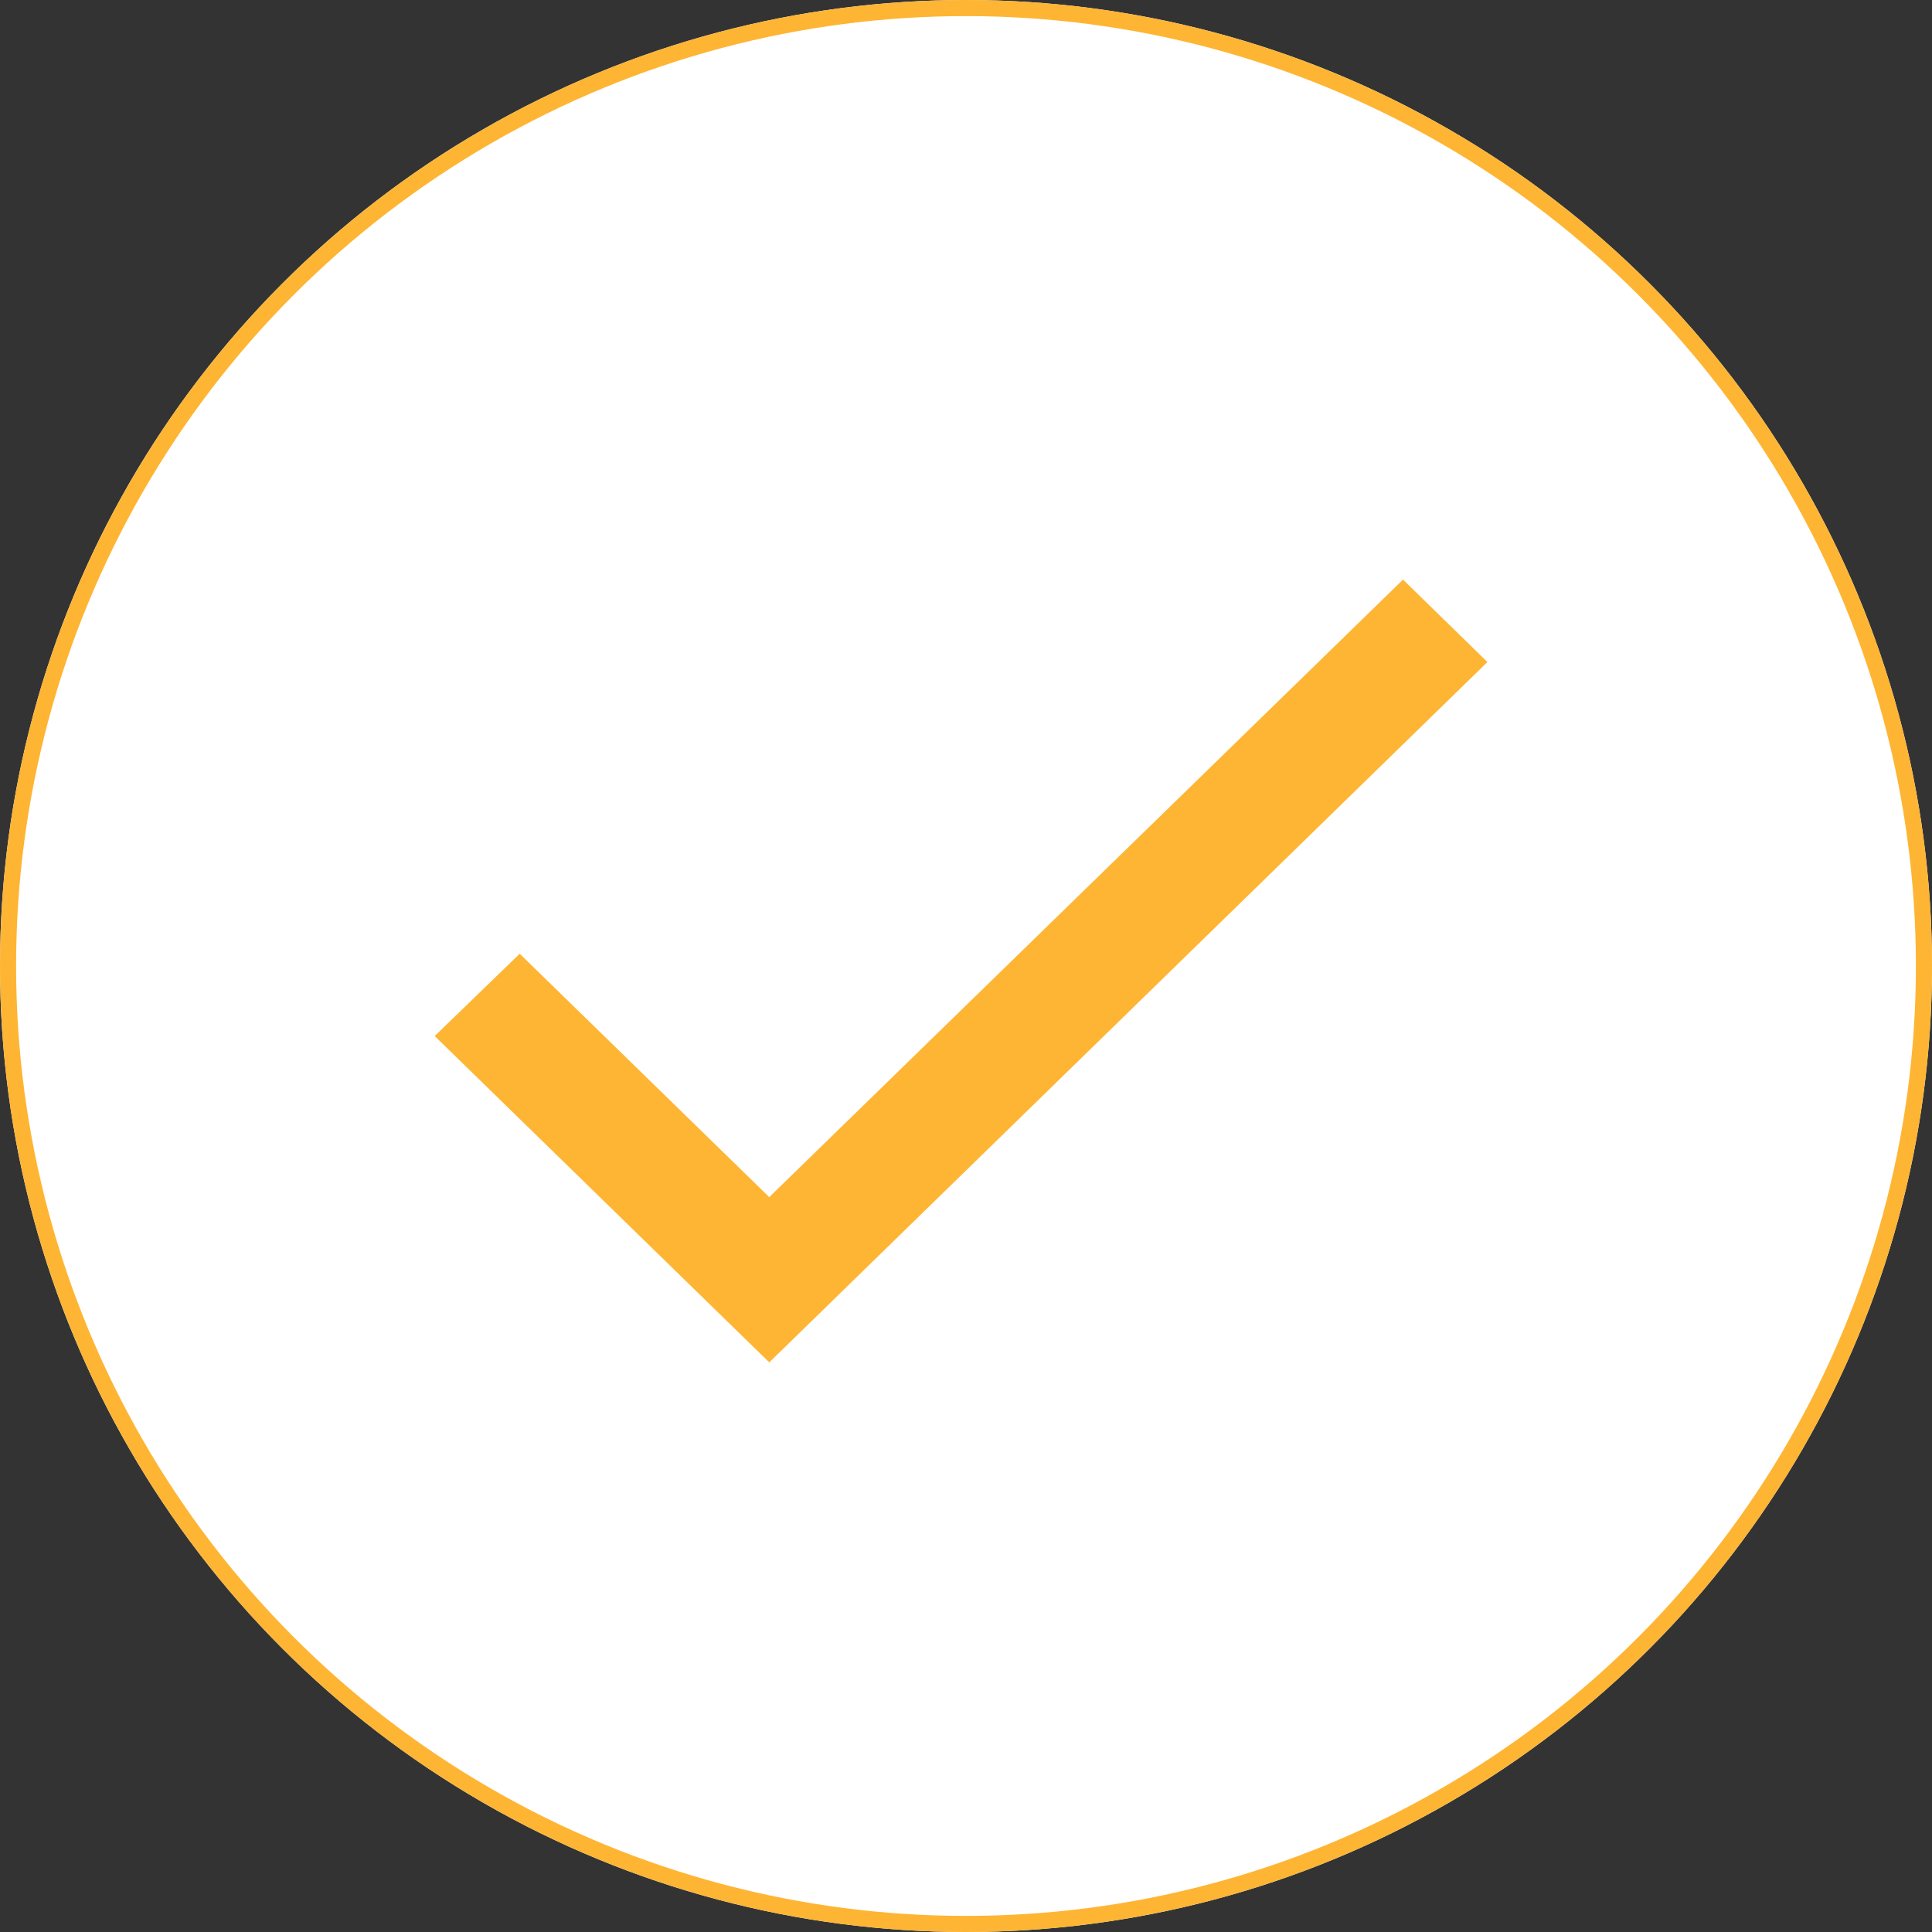
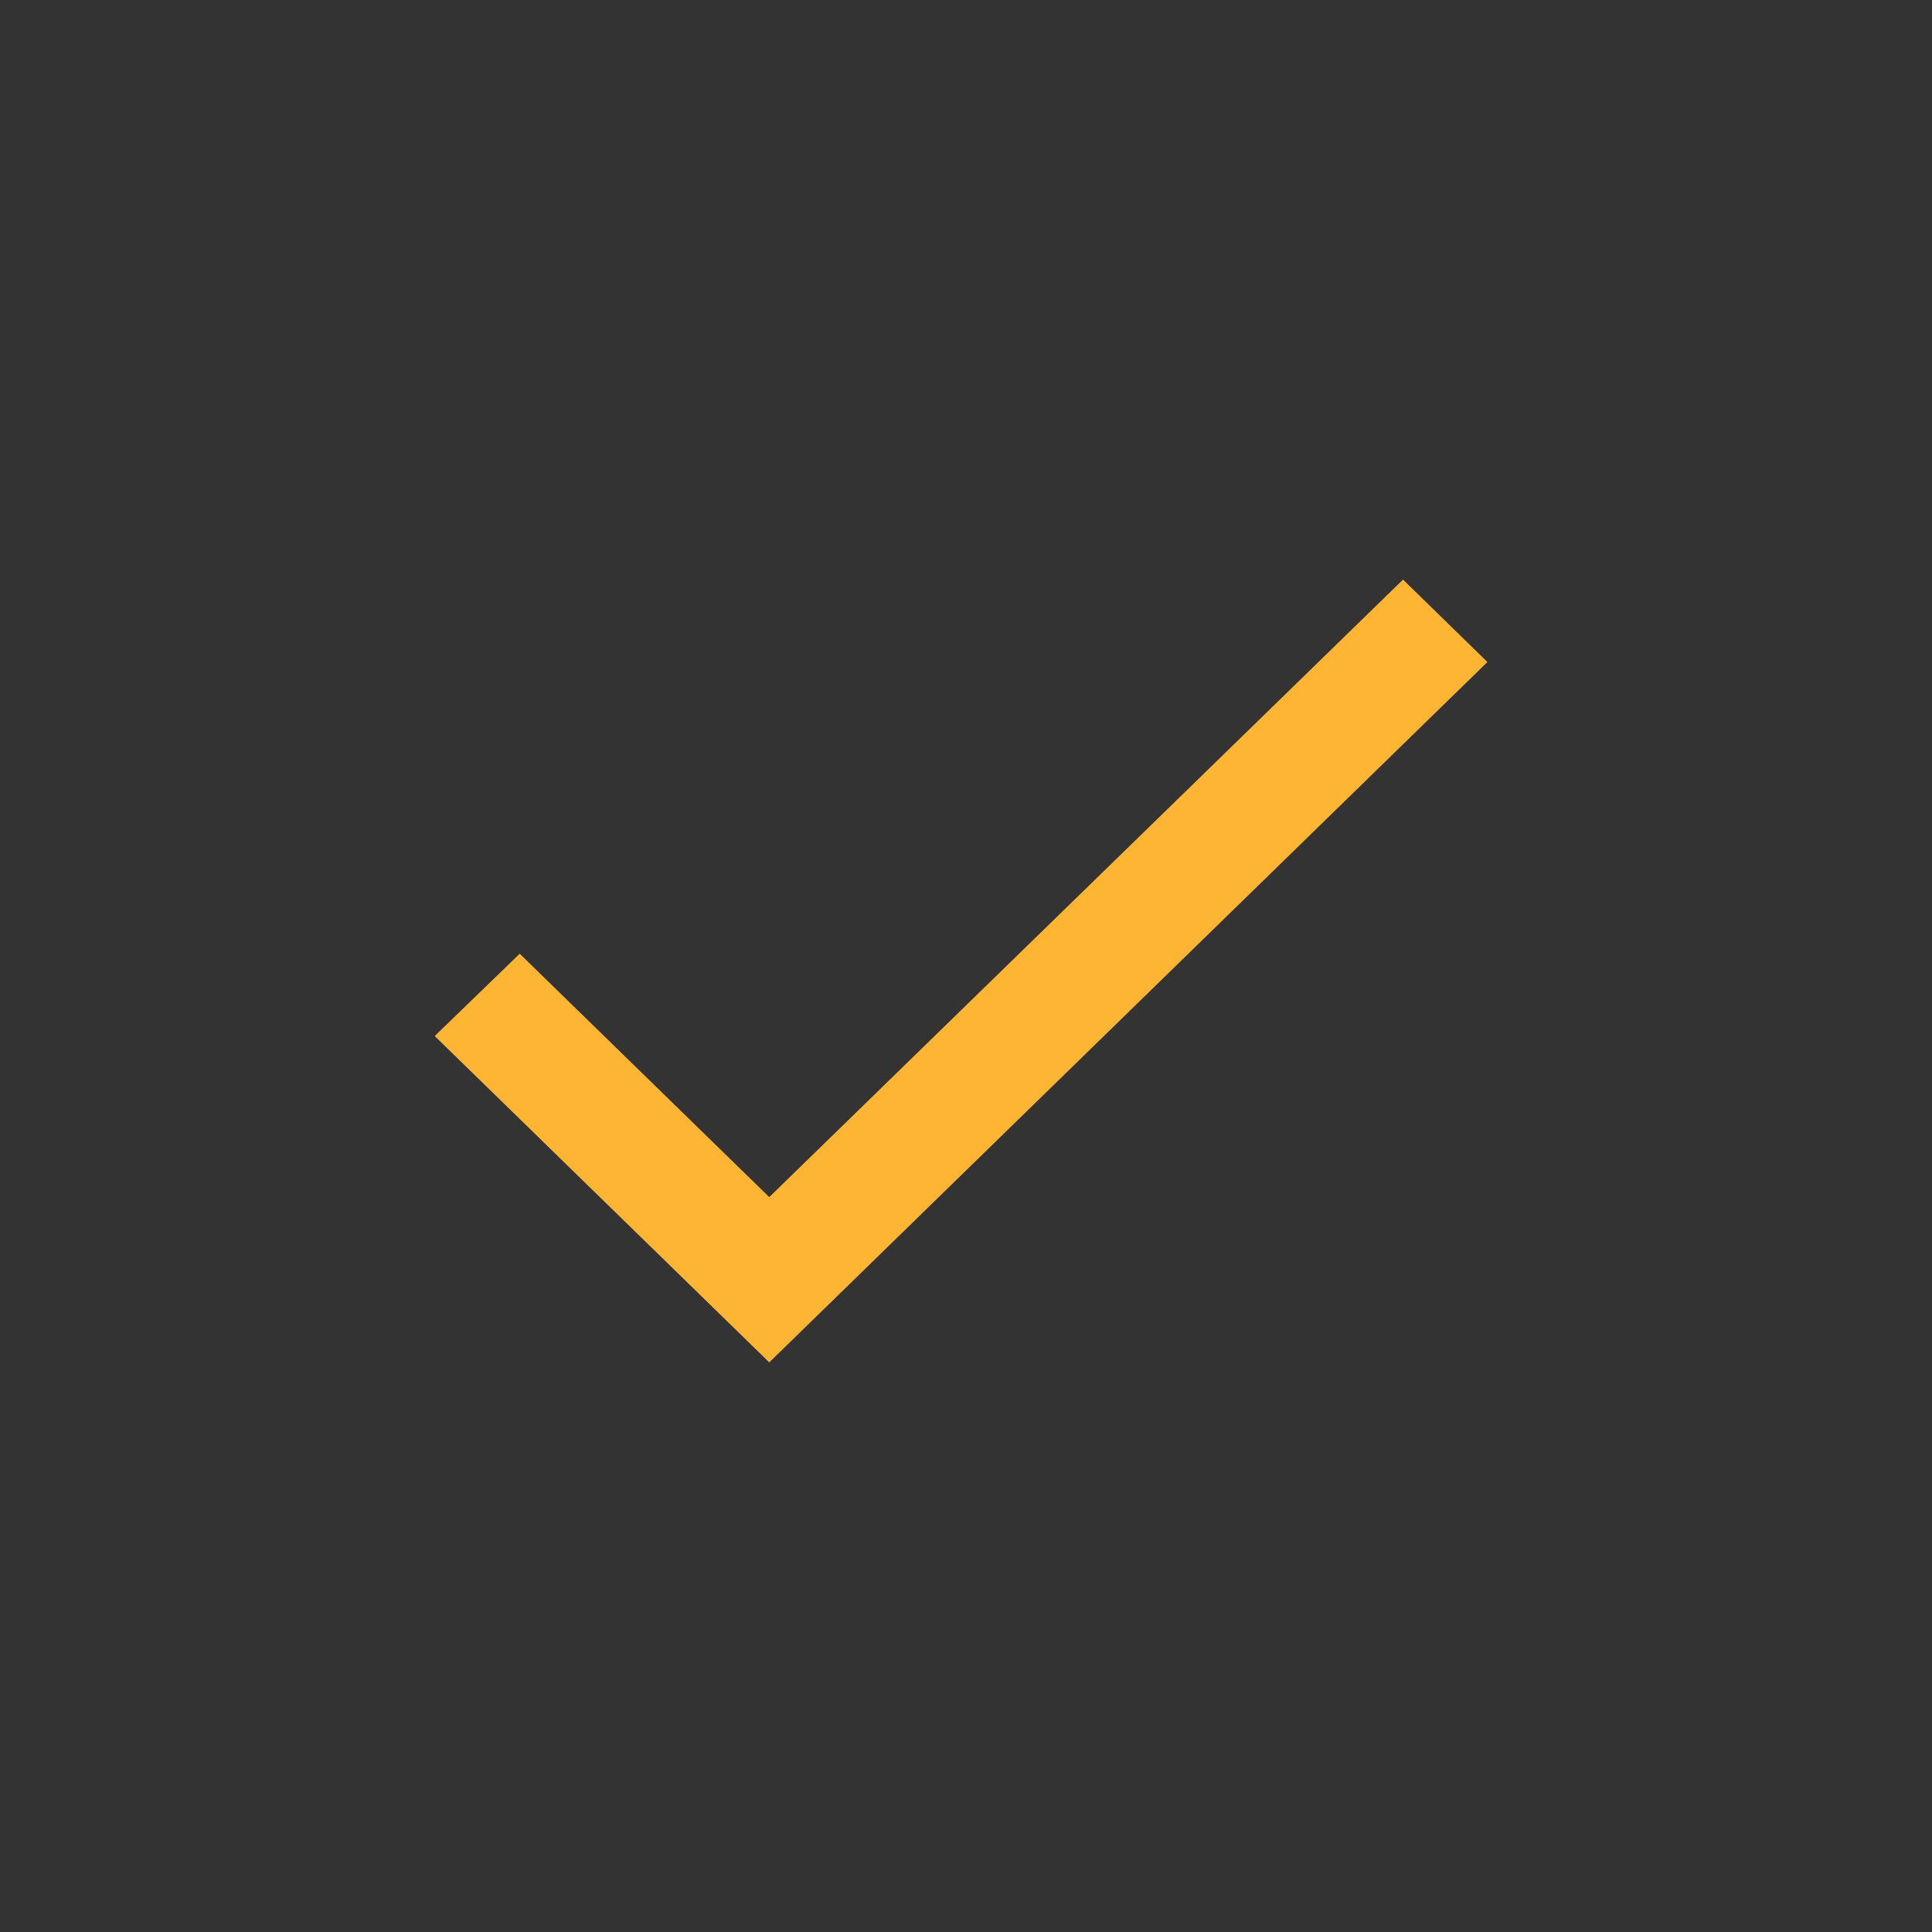
<svg xmlns="http://www.w3.org/2000/svg" width="120" height="120" viewBox="0 0 120 120">
  <rect x="0" y="0" width="120" height="120" fill="#333333" stroke="none" />
  <g id="check" transform="translate(-60 -223)">
-     <path id="パス_95" data-name="パス 95" d="M-12-12H60V60H-12Z" transform="translate(96 259)" fill="none" />
    <g id="グループ_63" data-name="グループ 63">
      <g id="楕円形_11" data-name="楕円形 11" transform="translate(60 223)" fill="#fff" stroke="#feb533" stroke-width="1">
-         <circle cx="60" cy="60" r="60" stroke="none" />
-         <circle cx="60" cy="60" r="59.5" fill="none" />
-       </g>
+         </g>
      <path id="パス_96" data-name="パス 96" d="M15.6,37.535.1,22.418-5.18,27.53,15.6,47.8l44.606-43.5L54.964-.82Z" transform="translate(92.18 259.82)" fill="#feb533" />
    </g>
  </g>
</svg>